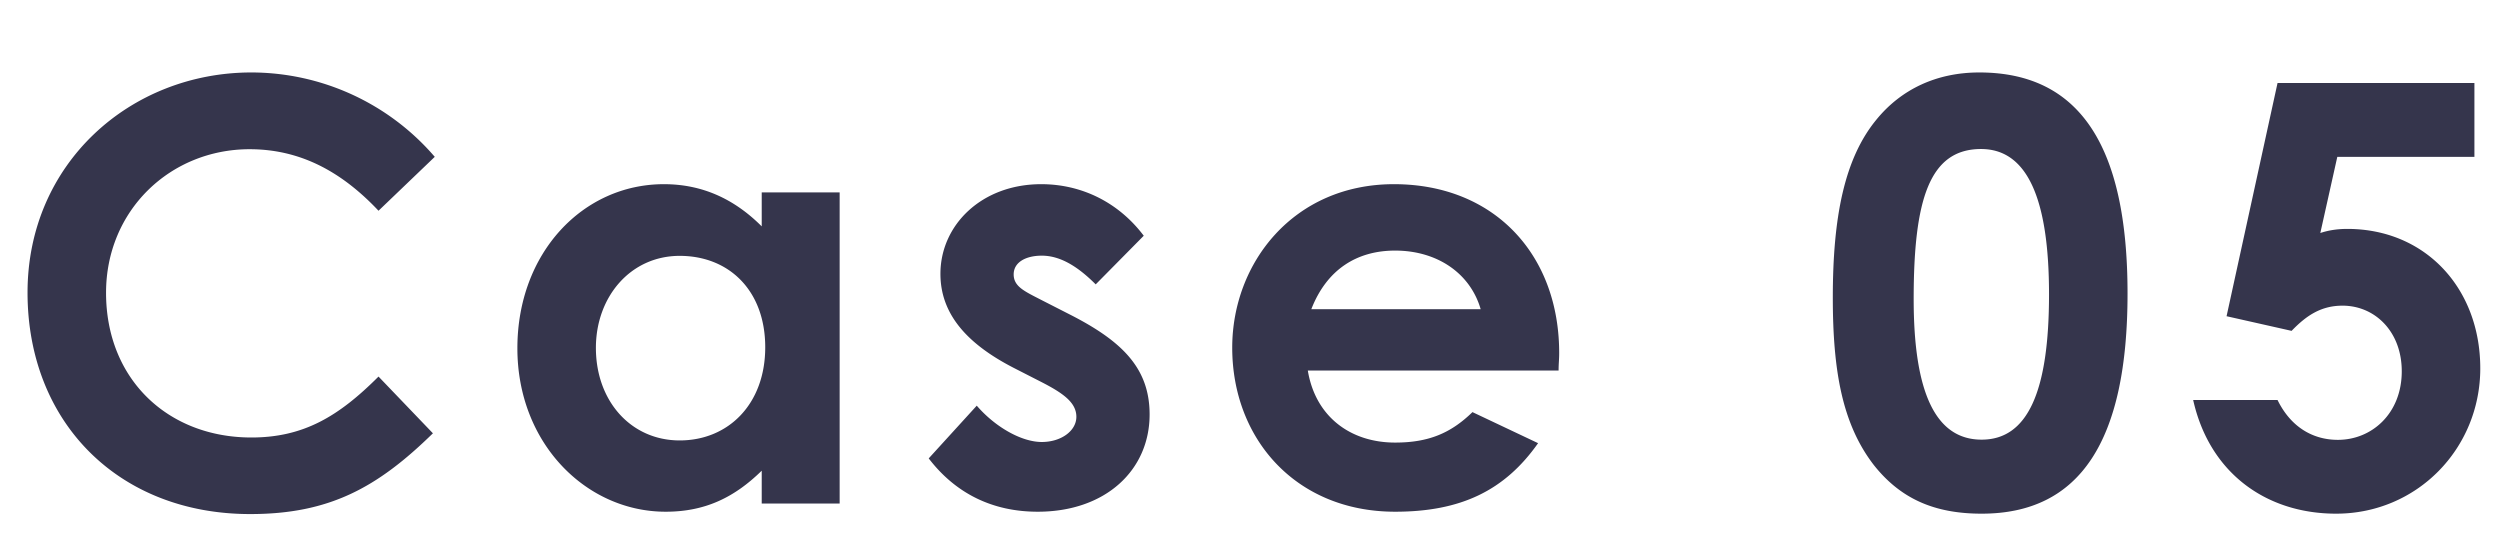
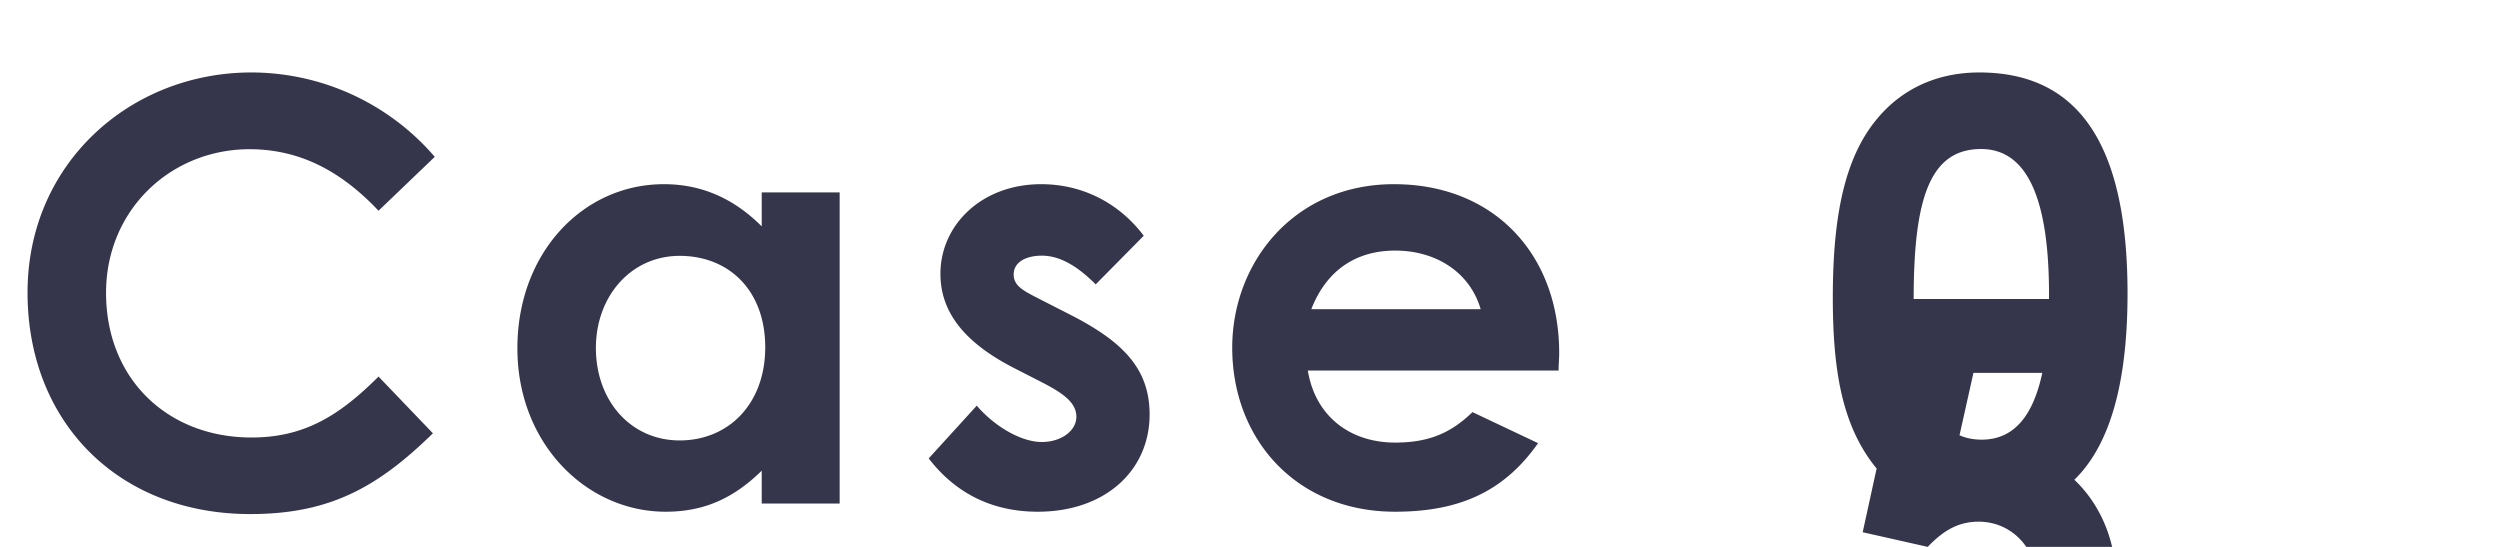
<svg xmlns="http://www.w3.org/2000/svg" viewBox="0 0 128 28">
  <g fill="#35354c">
-     <path d="M22.17 22.18c-2.85 2.79-5.31 4.14-9.36 4.14-6.75 0-11.4-4.71-11.4-11.34S6.69 3.71 12.87 3.71a12.4 12.4 0 0 1 9.39 4.32l-2.88 2.76c-1.95-2.07-4.08-3.15-6.6-3.15-4.05 0-7.35 3.12-7.35 7.35 0 4.44 3.18 7.41 7.44 7.41 2.67 0 4.47-1.08 6.51-3.12l2.79 2.91zM39 24.1c-1.41 1.38-2.91 2.1-4.92 2.1-4.05 0-7.59-3.48-7.59-8.37s3.36-8.4 7.5-8.4c1.92 0 3.57.72 5.01 2.16V9.85h3.99v15.93H39zm-8.49-6.29c0 2.73 1.8 4.74 4.29 4.74s4.38-1.86 4.38-4.77-1.86-4.68-4.38-4.68-4.29 2.1-4.29 4.71zM51.99 18.88c-2.55-1.29-3.84-2.85-3.84-4.86 0-2.49 2.1-4.59 5.16-4.59 2.07 0 3.96.93 5.25 2.64l-2.46 2.49c-.9-.9-1.8-1.47-2.76-1.47-.81 0-1.44.33-1.44.96s.57.87 1.44 1.32l1.47.75c2.64 1.35 4.05 2.73 4.05 5.1 0 2.85-2.25 4.98-5.73 4.98-2.31 0-4.2-.93-5.58-2.73l2.46-2.7c.93 1.08 2.28 1.86 3.33 1.86.99 0 1.77-.57 1.77-1.29s-.66-1.2-1.77-1.77zM78.75 22.69c-1.71 2.43-3.96 3.51-7.32 3.51-5.07 0-8.34-3.72-8.34-8.4 0-4.35 3.15-8.37 8.28-8.37s8.46 3.6 8.46 8.64c0 .36-.03.54-.03.9H66.96c.39 2.37 2.19 3.69 4.47 3.69 1.71 0 2.85-.48 3.96-1.56zm-2.94-6.86c-.54-1.86-2.25-3-4.38-3-1.98 0-3.51.99-4.29 3zM108.93 15.02c0 7.56-2.43 11.28-7.47 11.28-2.4 0-4.14-.75-5.52-2.49-1.62-2.1-2.1-4.83-2.1-8.58 0-4.14.6-7.11 2.22-9.09 1.29-1.59 3.12-2.43 5.28-2.43 5.13 0 7.59 3.75 7.59 11.31zm-10.95.29c0 4.77 1.11 7.2 3.48 7.2s3.45-2.49 3.45-7.44-1.14-7.44-3.48-7.44c-2.64 0-3.45 2.58-3.45 7.68zM116.61 4.25h10.08v3.78h-7.02l-.87 3.9c.36-.12.81-.21 1.38-.21 3.99 0 6.81 3.03 6.81 7.14s-3.24 7.44-7.38 7.44c-3.57 0-6.48-2.07-7.32-5.82h4.32c.66 1.35 1.77 2.04 3.09 2.04 1.74 0 3.27-1.35 3.27-3.51 0-2.04-1.38-3.36-3.03-3.36-1.08 0-1.83.48-2.61 1.29l-3.33-.75z" />
+     <path d="M22.17 22.18c-2.85 2.79-5.31 4.14-9.36 4.14-6.75 0-11.4-4.71-11.4-11.34S6.69 3.71 12.87 3.71a12.4 12.4 0 0 1 9.39 4.32l-2.88 2.76c-1.95-2.07-4.08-3.15-6.6-3.15-4.05 0-7.35 3.12-7.35 7.35 0 4.44 3.18 7.41 7.44 7.41 2.67 0 4.47-1.08 6.51-3.12l2.79 2.91zM39 24.1c-1.41 1.38-2.91 2.1-4.92 2.1-4.05 0-7.59-3.48-7.59-8.37s3.36-8.4 7.5-8.4c1.92 0 3.57.72 5.01 2.16V9.85h3.99v15.93H39zm-8.49-6.29c0 2.73 1.8 4.74 4.29 4.74s4.38-1.86 4.38-4.77-1.86-4.68-4.38-4.68-4.29 2.1-4.29 4.71zM51.99 18.88c-2.55-1.29-3.84-2.85-3.84-4.86 0-2.49 2.1-4.59 5.16-4.59 2.07 0 3.96.93 5.25 2.64l-2.46 2.49c-.9-.9-1.8-1.47-2.76-1.47-.81 0-1.44.33-1.44.96s.57.87 1.44 1.32l1.47.75c2.64 1.35 4.05 2.73 4.05 5.1 0 2.85-2.25 4.98-5.73 4.98-2.31 0-4.2-.93-5.58-2.73l2.46-2.7c.93 1.08 2.28 1.86 3.33 1.86.99 0 1.77-.57 1.77-1.29s-.66-1.2-1.77-1.77zM78.75 22.69c-1.71 2.43-3.96 3.51-7.32 3.51-5.07 0-8.34-3.72-8.34-8.4 0-4.35 3.15-8.37 8.28-8.37s8.46 3.6 8.46 8.64c0 .36-.03.54-.03.9H66.96c.39 2.37 2.19 3.69 4.47 3.69 1.71 0 2.85-.48 3.96-1.56zm-2.94-6.86c-.54-1.86-2.25-3-4.38-3-1.98 0-3.51.99-4.29 3zM108.93 15.02c0 7.56-2.43 11.28-7.47 11.28-2.4 0-4.14-.75-5.52-2.49-1.62-2.1-2.1-4.83-2.1-8.58 0-4.14.6-7.11 2.22-9.09 1.29-1.59 3.12-2.43 5.28-2.43 5.13 0 7.59 3.75 7.59 11.31zm-10.95.29c0 4.77 1.11 7.2 3.48 7.2s3.45-2.49 3.45-7.44-1.14-7.44-3.48-7.44c-2.64 0-3.45 2.58-3.45 7.68zh10.08v3.78h-7.02l-.87 3.9c.36-.12.81-.21 1.38-.21 3.99 0 6.81 3.03 6.81 7.14s-3.24 7.44-7.38 7.44c-3.57 0-6.48-2.07-7.32-5.82h4.32c.66 1.35 1.77 2.04 3.09 2.04 1.74 0 3.27-1.35 3.27-3.51 0-2.04-1.38-3.36-3.03-3.36-1.08 0-1.83.48-2.61 1.29l-3.33-.75z" />
  </g>
</svg>